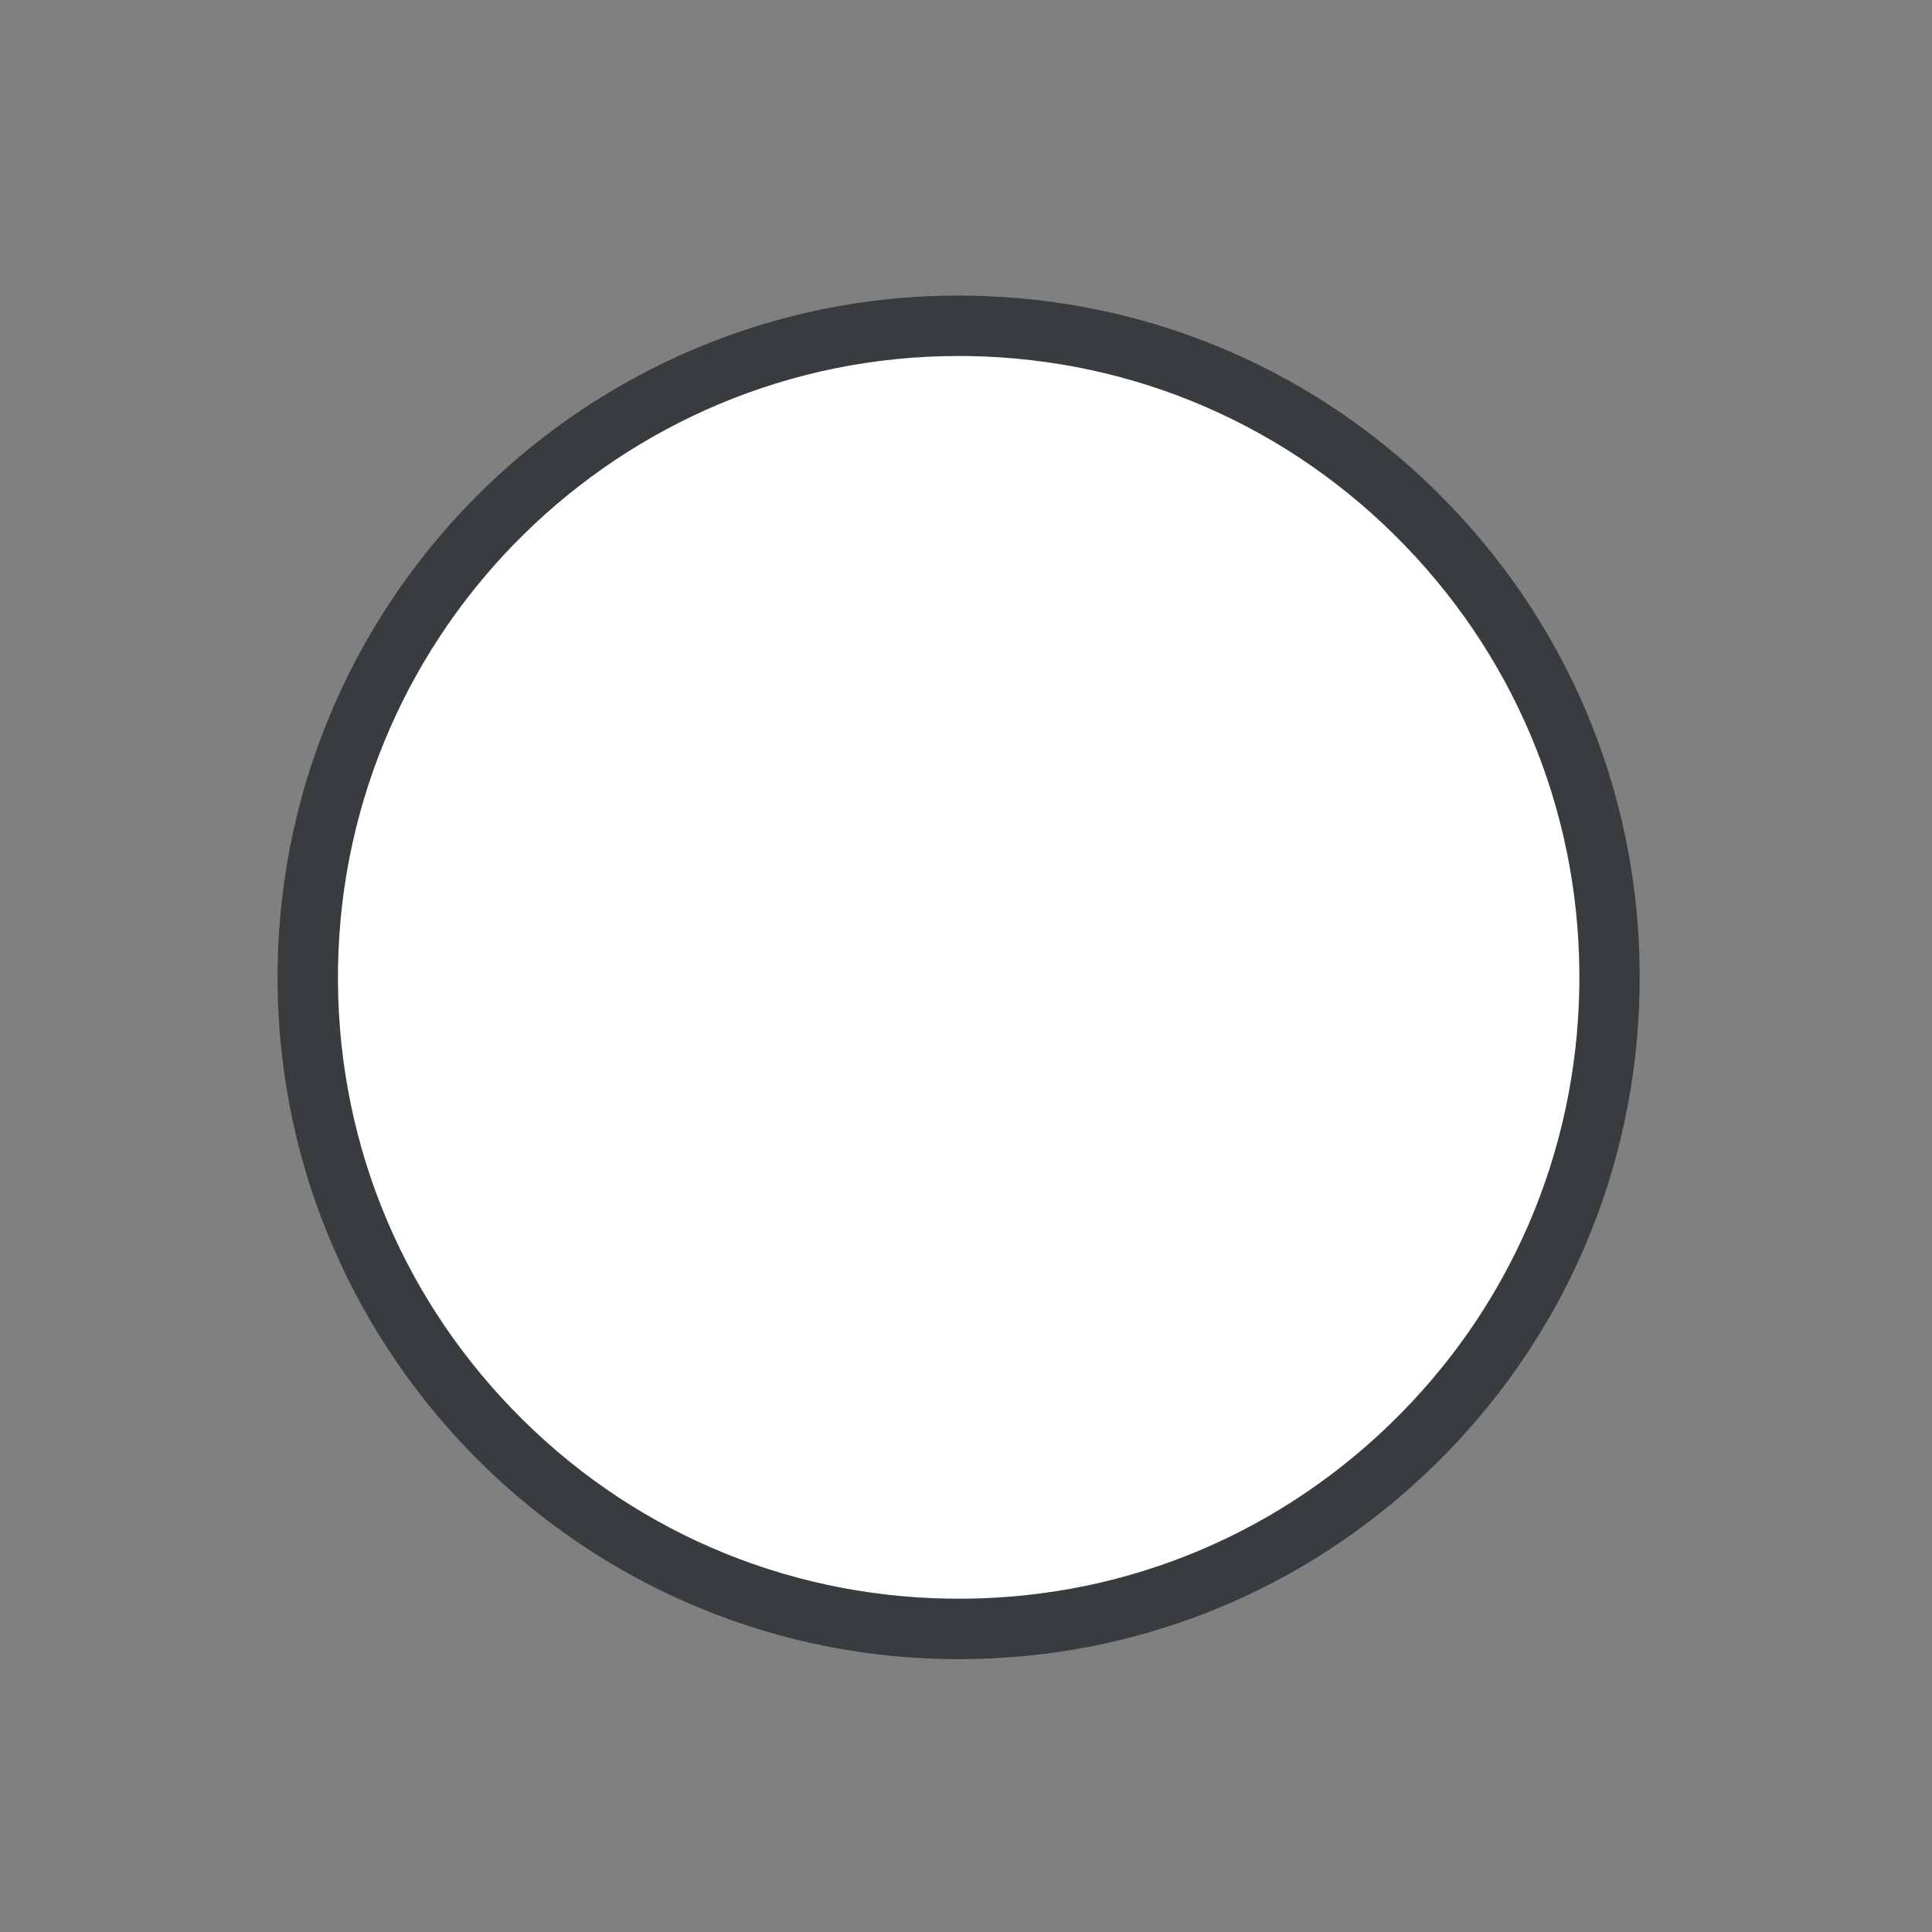
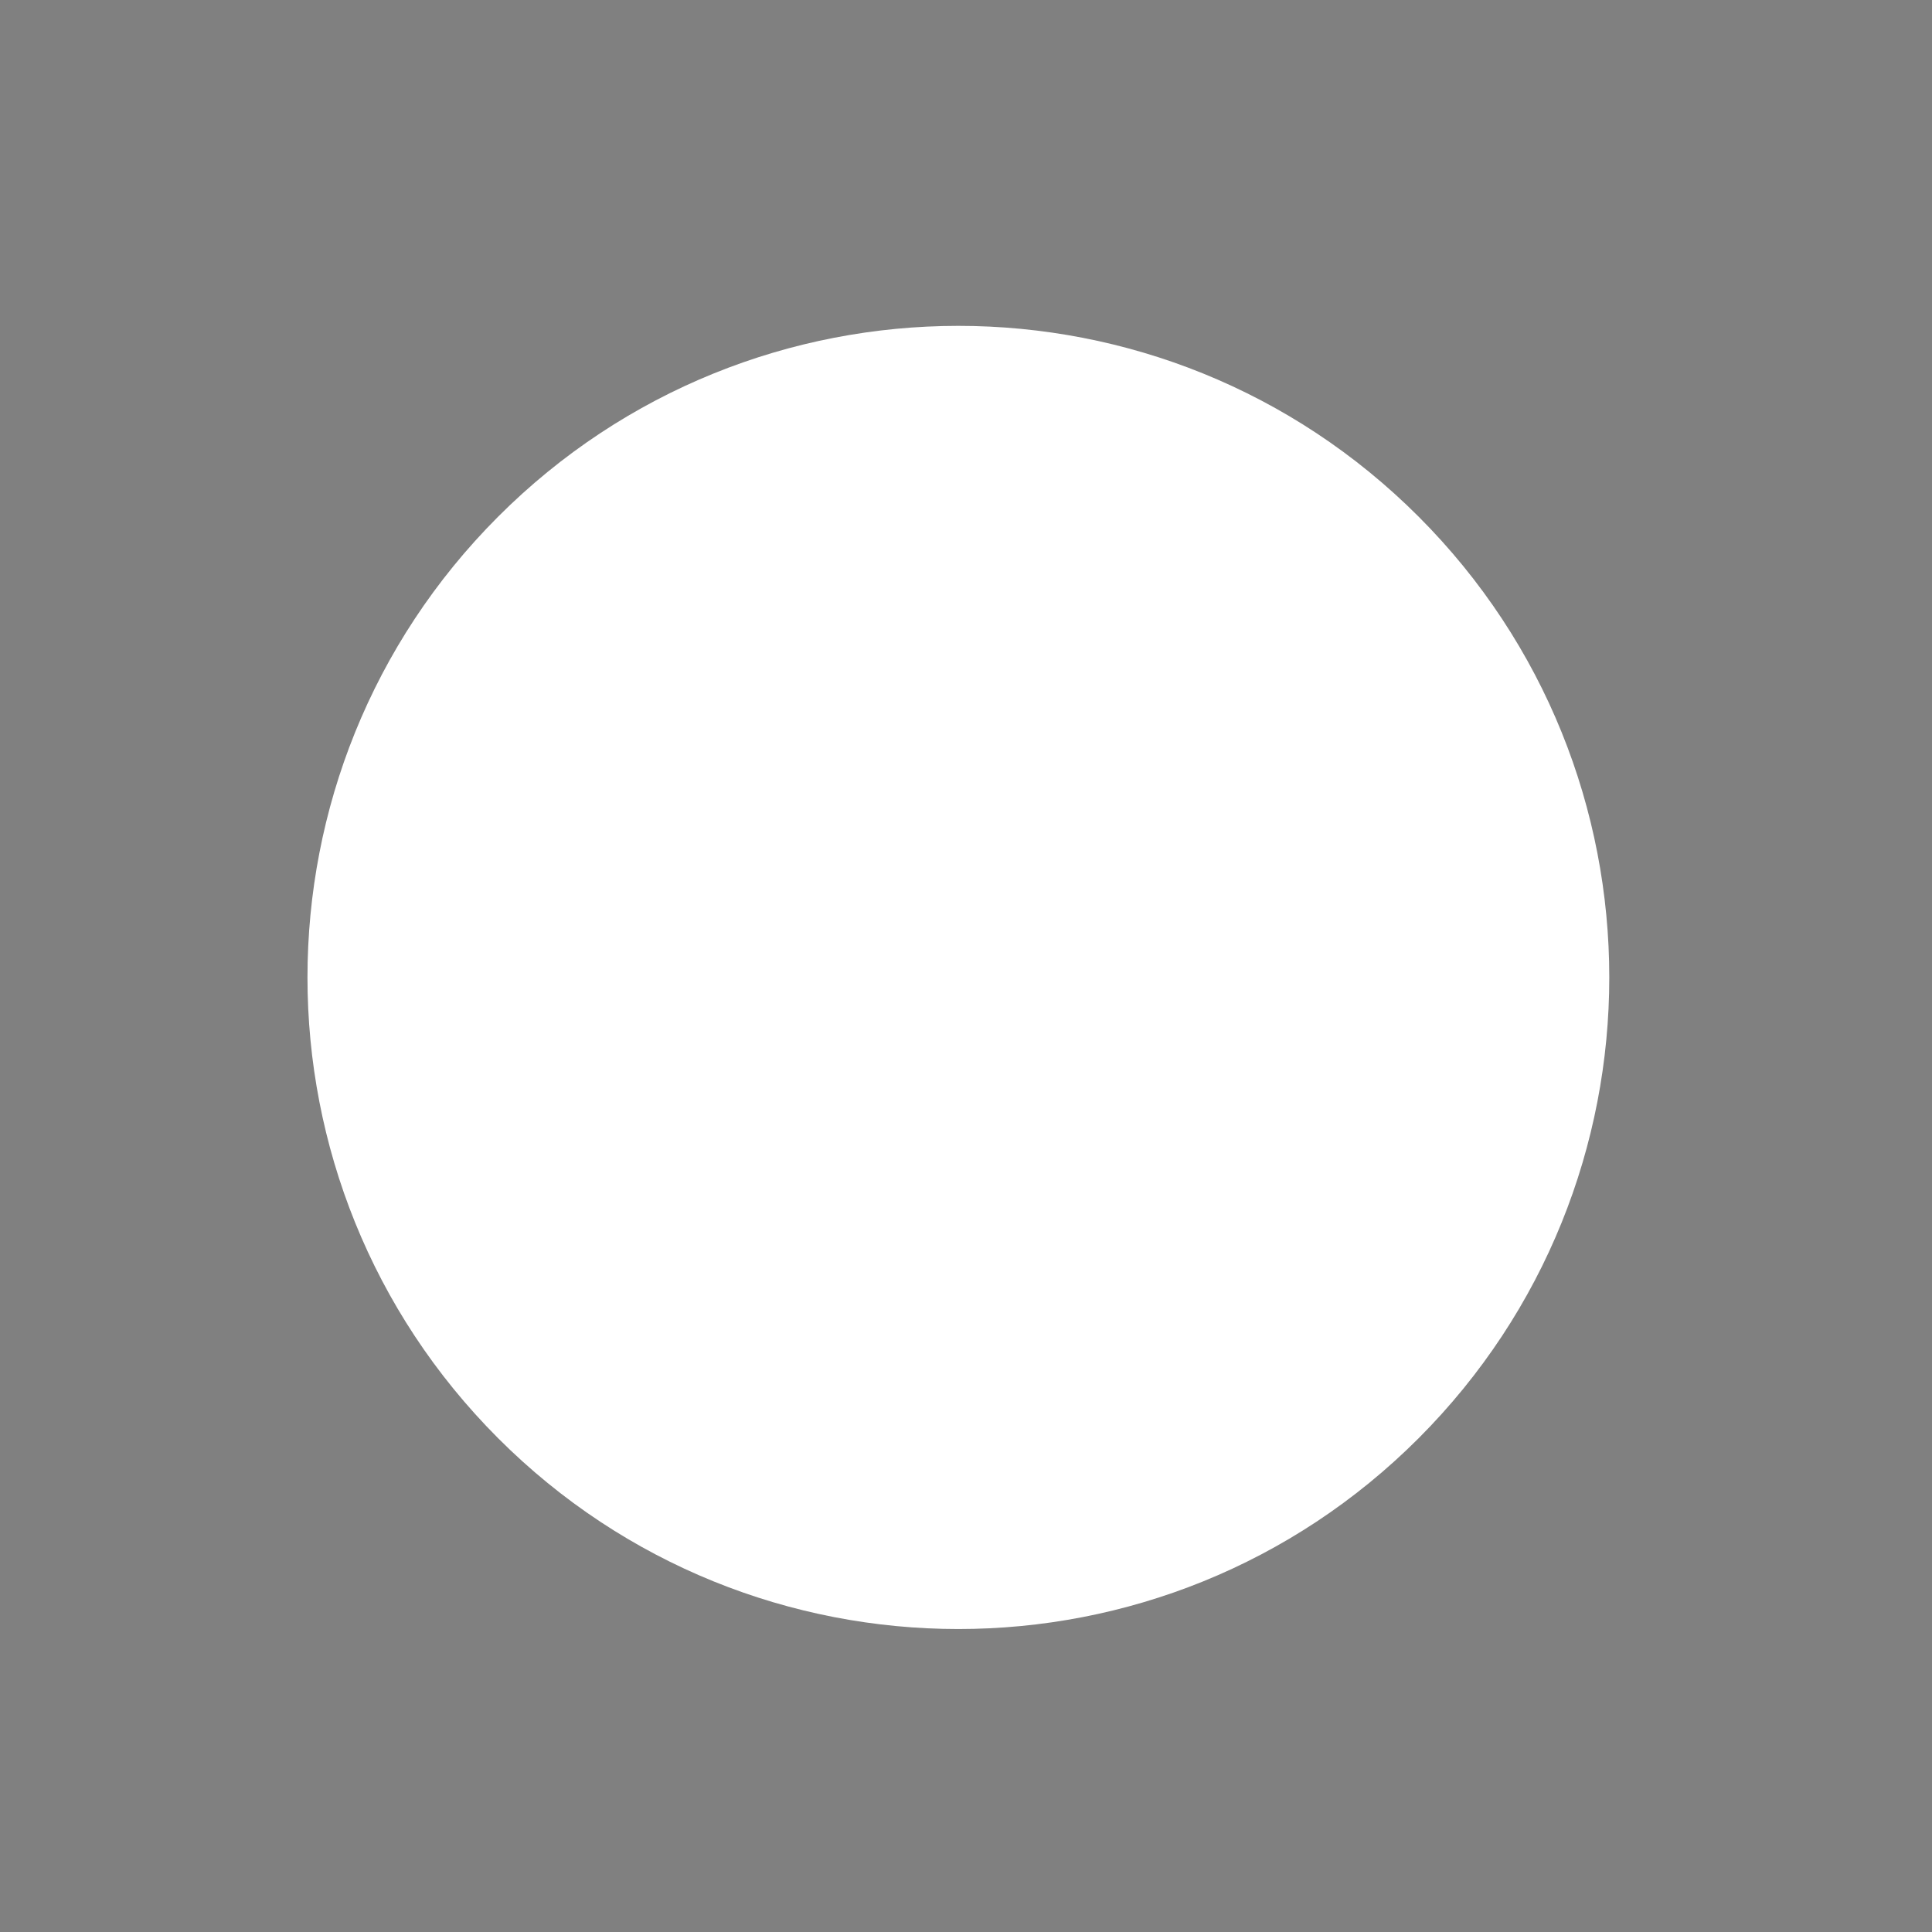
<svg xmlns="http://www.w3.org/2000/svg" width="27" height="27" viewBox="0 0 27 27" fill="none">
  <rect x="0" y="0" width="27" height="27" fill="#808080" stroke="none" />
  <path d="M19.826 20.099C23.378 16.542 23.378 10.777 19.826 7.221C16.273 3.665 10.514 3.665 6.961 7.221C3.409 10.777 3.409 16.542 6.961 20.099C10.514 23.655 16.273 23.655 19.826 20.099Z" fill="white" />
-   <path d="M13.402 23.187C13.347 23.187 13.292 23.187 13.237 23.186C7.989 23.097 3.792 18.751 3.88 13.498C3.968 8.299 8.221 4.13 13.395 4.13C13.449 4.13 13.503 4.131 13.558 4.132C16.1 4.175 18.473 5.206 20.24 7.036C22.008 8.866 22.957 11.275 22.914 13.819C22.871 16.364 21.841 18.74 20.013 20.509C18.225 22.24 15.883 23.187 13.402 23.187ZM13.395 4.975C8.679 4.975 4.803 8.774 4.724 13.512C4.685 15.832 5.55 18.027 7.161 19.695C8.771 21.362 10.934 22.302 13.251 22.341C15.571 22.381 17.761 21.514 19.427 19.902C21.093 18.29 22.032 16.124 22.071 13.805C22.11 11.486 21.244 9.29 19.634 7.623C18.023 5.955 15.86 5.015 13.543 4.976C13.494 4.975 13.444 4.975 13.395 4.975Z" fill="#383C3F" />
</svg>